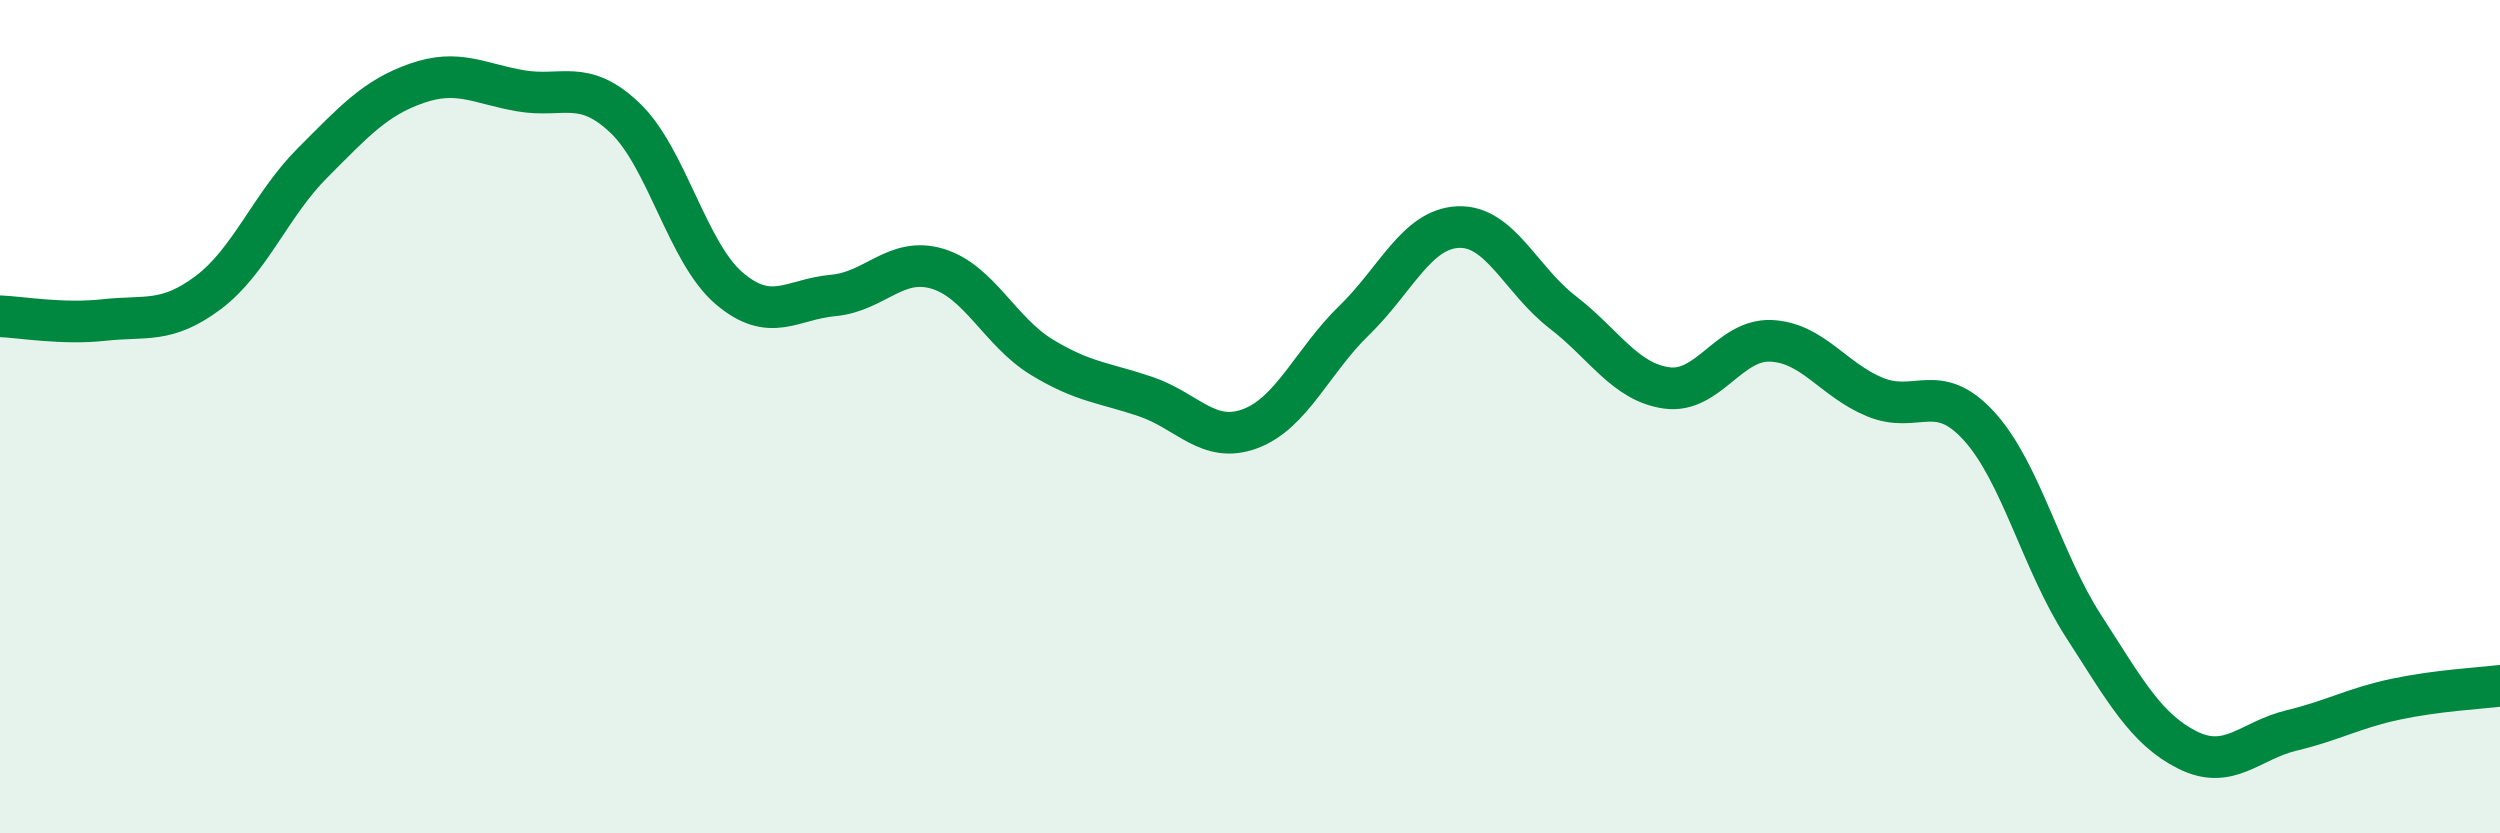
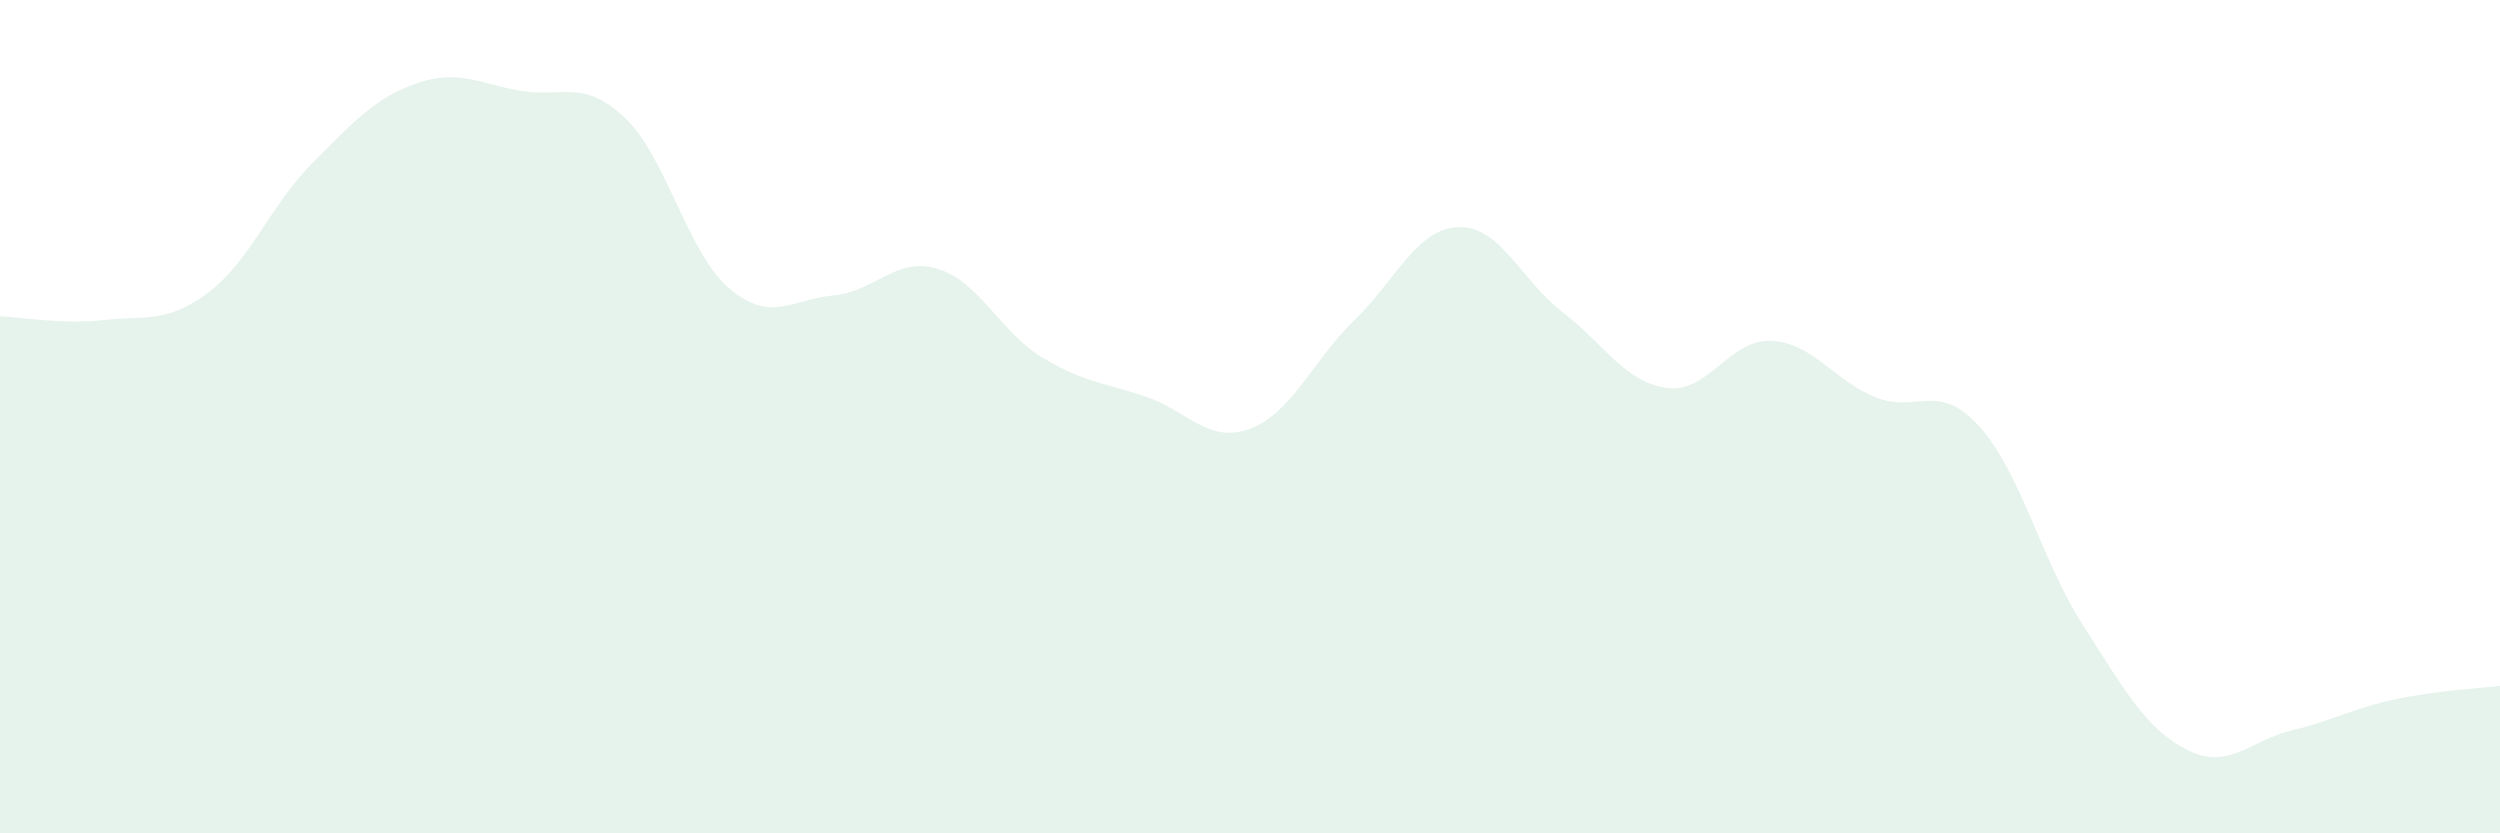
<svg xmlns="http://www.w3.org/2000/svg" width="60" height="20" viewBox="0 0 60 20">
  <path d="M 0,7.59 C 0.5,7.61 1.5,7.79 2.5,7.68 C 3.5,7.57 4,7.77 5,7.02 C 6,6.27 6.5,4.91 7.5,3.91 C 8.5,2.91 9,2.35 10,2 C 11,1.65 11.5,2.01 12.5,2.18 C 13.5,2.35 14,1.88 15,2.83 C 16,3.78 16.5,6.07 17.5,6.92 C 18.5,7.77 19,7.18 20,7.09 C 21,7 21.5,6.15 22.5,6.45 C 23.5,6.75 24,7.96 25,8.57 C 26,9.18 26.5,9.18 27.5,9.52 C 28.5,9.86 29,10.66 30,10.29 C 31,9.92 31.5,8.66 32.5,7.69 C 33.5,6.72 34,5.49 35,5.45 C 36,5.41 36.5,6.72 37.5,7.49 C 38.5,8.26 39,9.17 40,9.31 C 41,9.45 41.5,8.14 42.5,8.18 C 43.5,8.22 44,9.12 45,9.53 C 46,9.94 46.5,9.13 47.5,10.23 C 48.5,11.33 49,13.47 50,15.02 C 51,16.57 51.5,17.5 52.5,18 C 53.5,18.5 54,17.77 55,17.53 C 56,17.29 56.5,16.99 57.5,16.78 C 58.5,16.57 59.5,16.52 60,16.46L60 20L0 20Z" fill="#008740" opacity="0.1" stroke-linecap="round" stroke-linejoin="round" />
-   <path d="M 0,7.59 C 0.5,7.61 1.5,7.79 2.5,7.68 C 3.5,7.57 4,7.77 5,7.02 C 6,6.27 6.5,4.91 7.5,3.91 C 8.5,2.91 9,2.35 10,2 C 11,1.65 11.5,2.01 12.5,2.18 C 13.5,2.35 14,1.88 15,2.83 C 16,3.78 16.5,6.07 17.5,6.92 C 18.5,7.77 19,7.18 20,7.09 C 21,7 21.5,6.15 22.5,6.45 C 23.5,6.75 24,7.96 25,8.57 C 26,9.18 26.5,9.18 27.5,9.52 C 28.5,9.86 29,10.66 30,10.29 C 31,9.92 31.5,8.66 32.5,7.69 C 33.5,6.72 34,5.49 35,5.45 C 36,5.41 36.5,6.72 37.5,7.49 C 38.5,8.26 39,9.17 40,9.31 C 41,9.45 41.5,8.14 42.5,8.18 C 43.5,8.22 44,9.12 45,9.53 C 46,9.94 46.5,9.13 47.5,10.23 C 48.5,11.33 49,13.47 50,15.02 C 51,16.57 51.5,17.5 52.5,18 C 53.5,18.5 54,17.77 55,17.53 C 56,17.29 56.5,16.99 57.5,16.78 C 58.5,16.57 59.5,16.52 60,16.46" stroke="#008740" stroke-width="1" fill="none" stroke-linecap="round" stroke-linejoin="round" />
</svg>